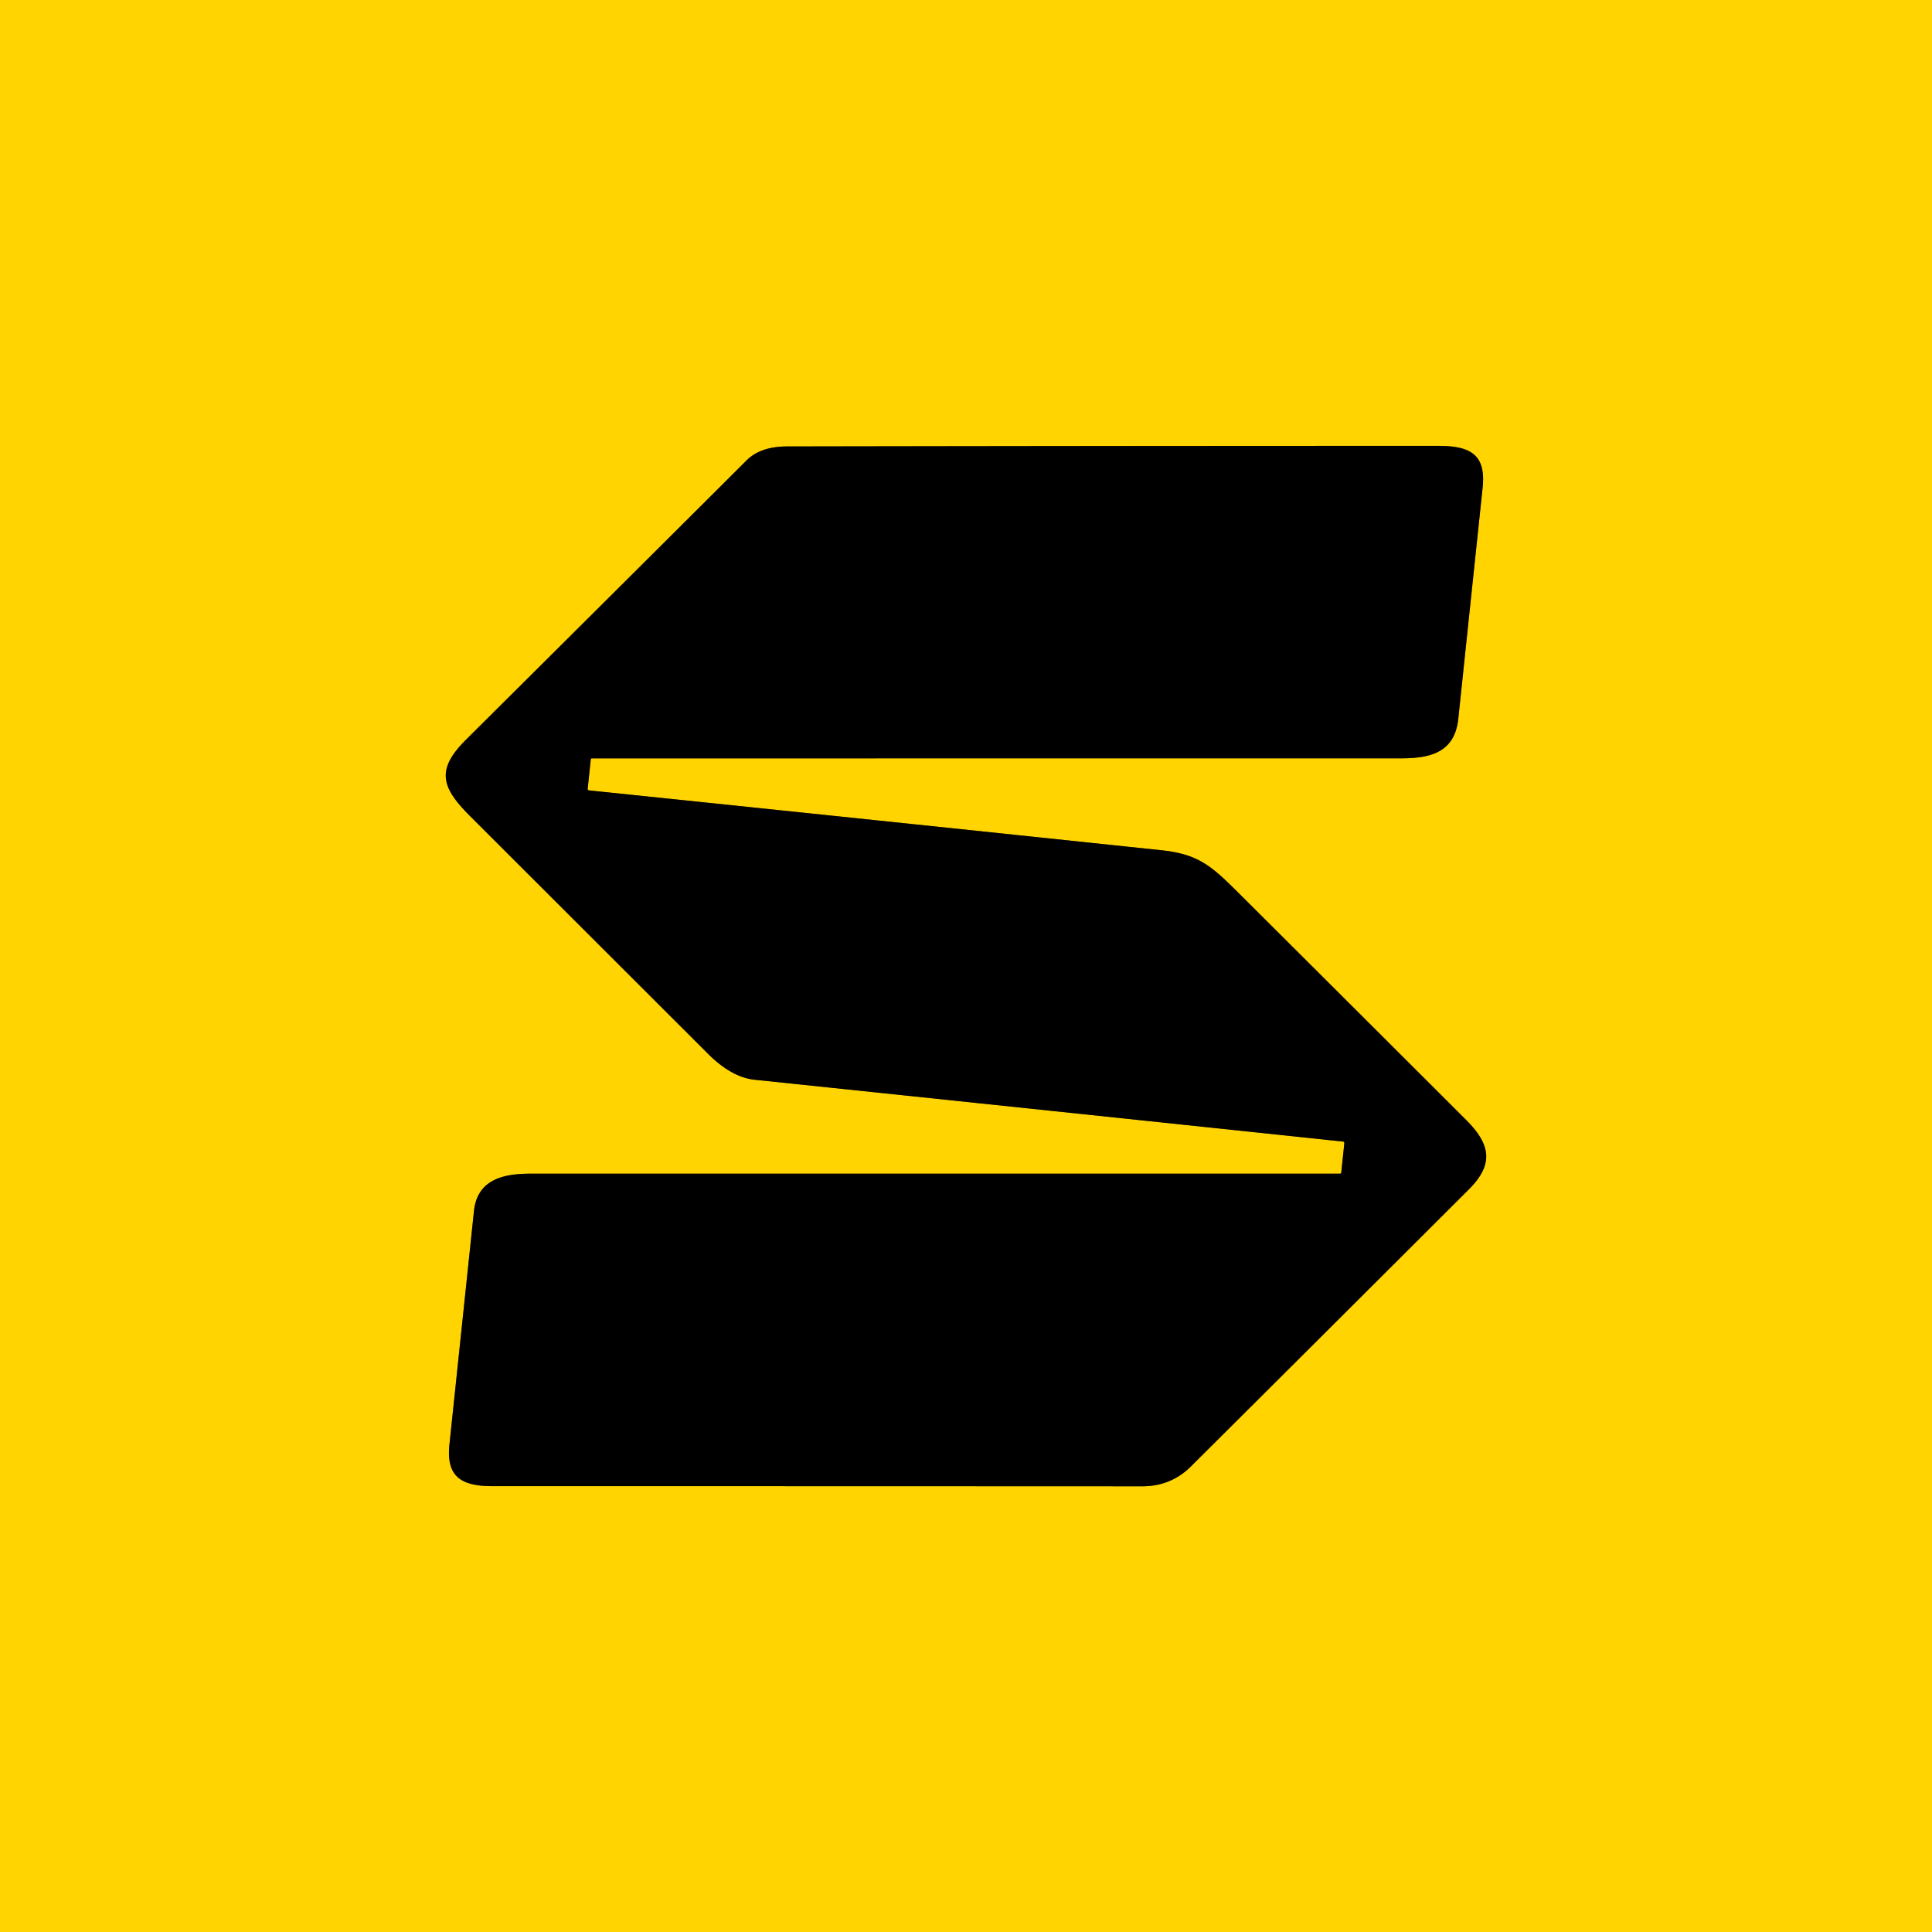
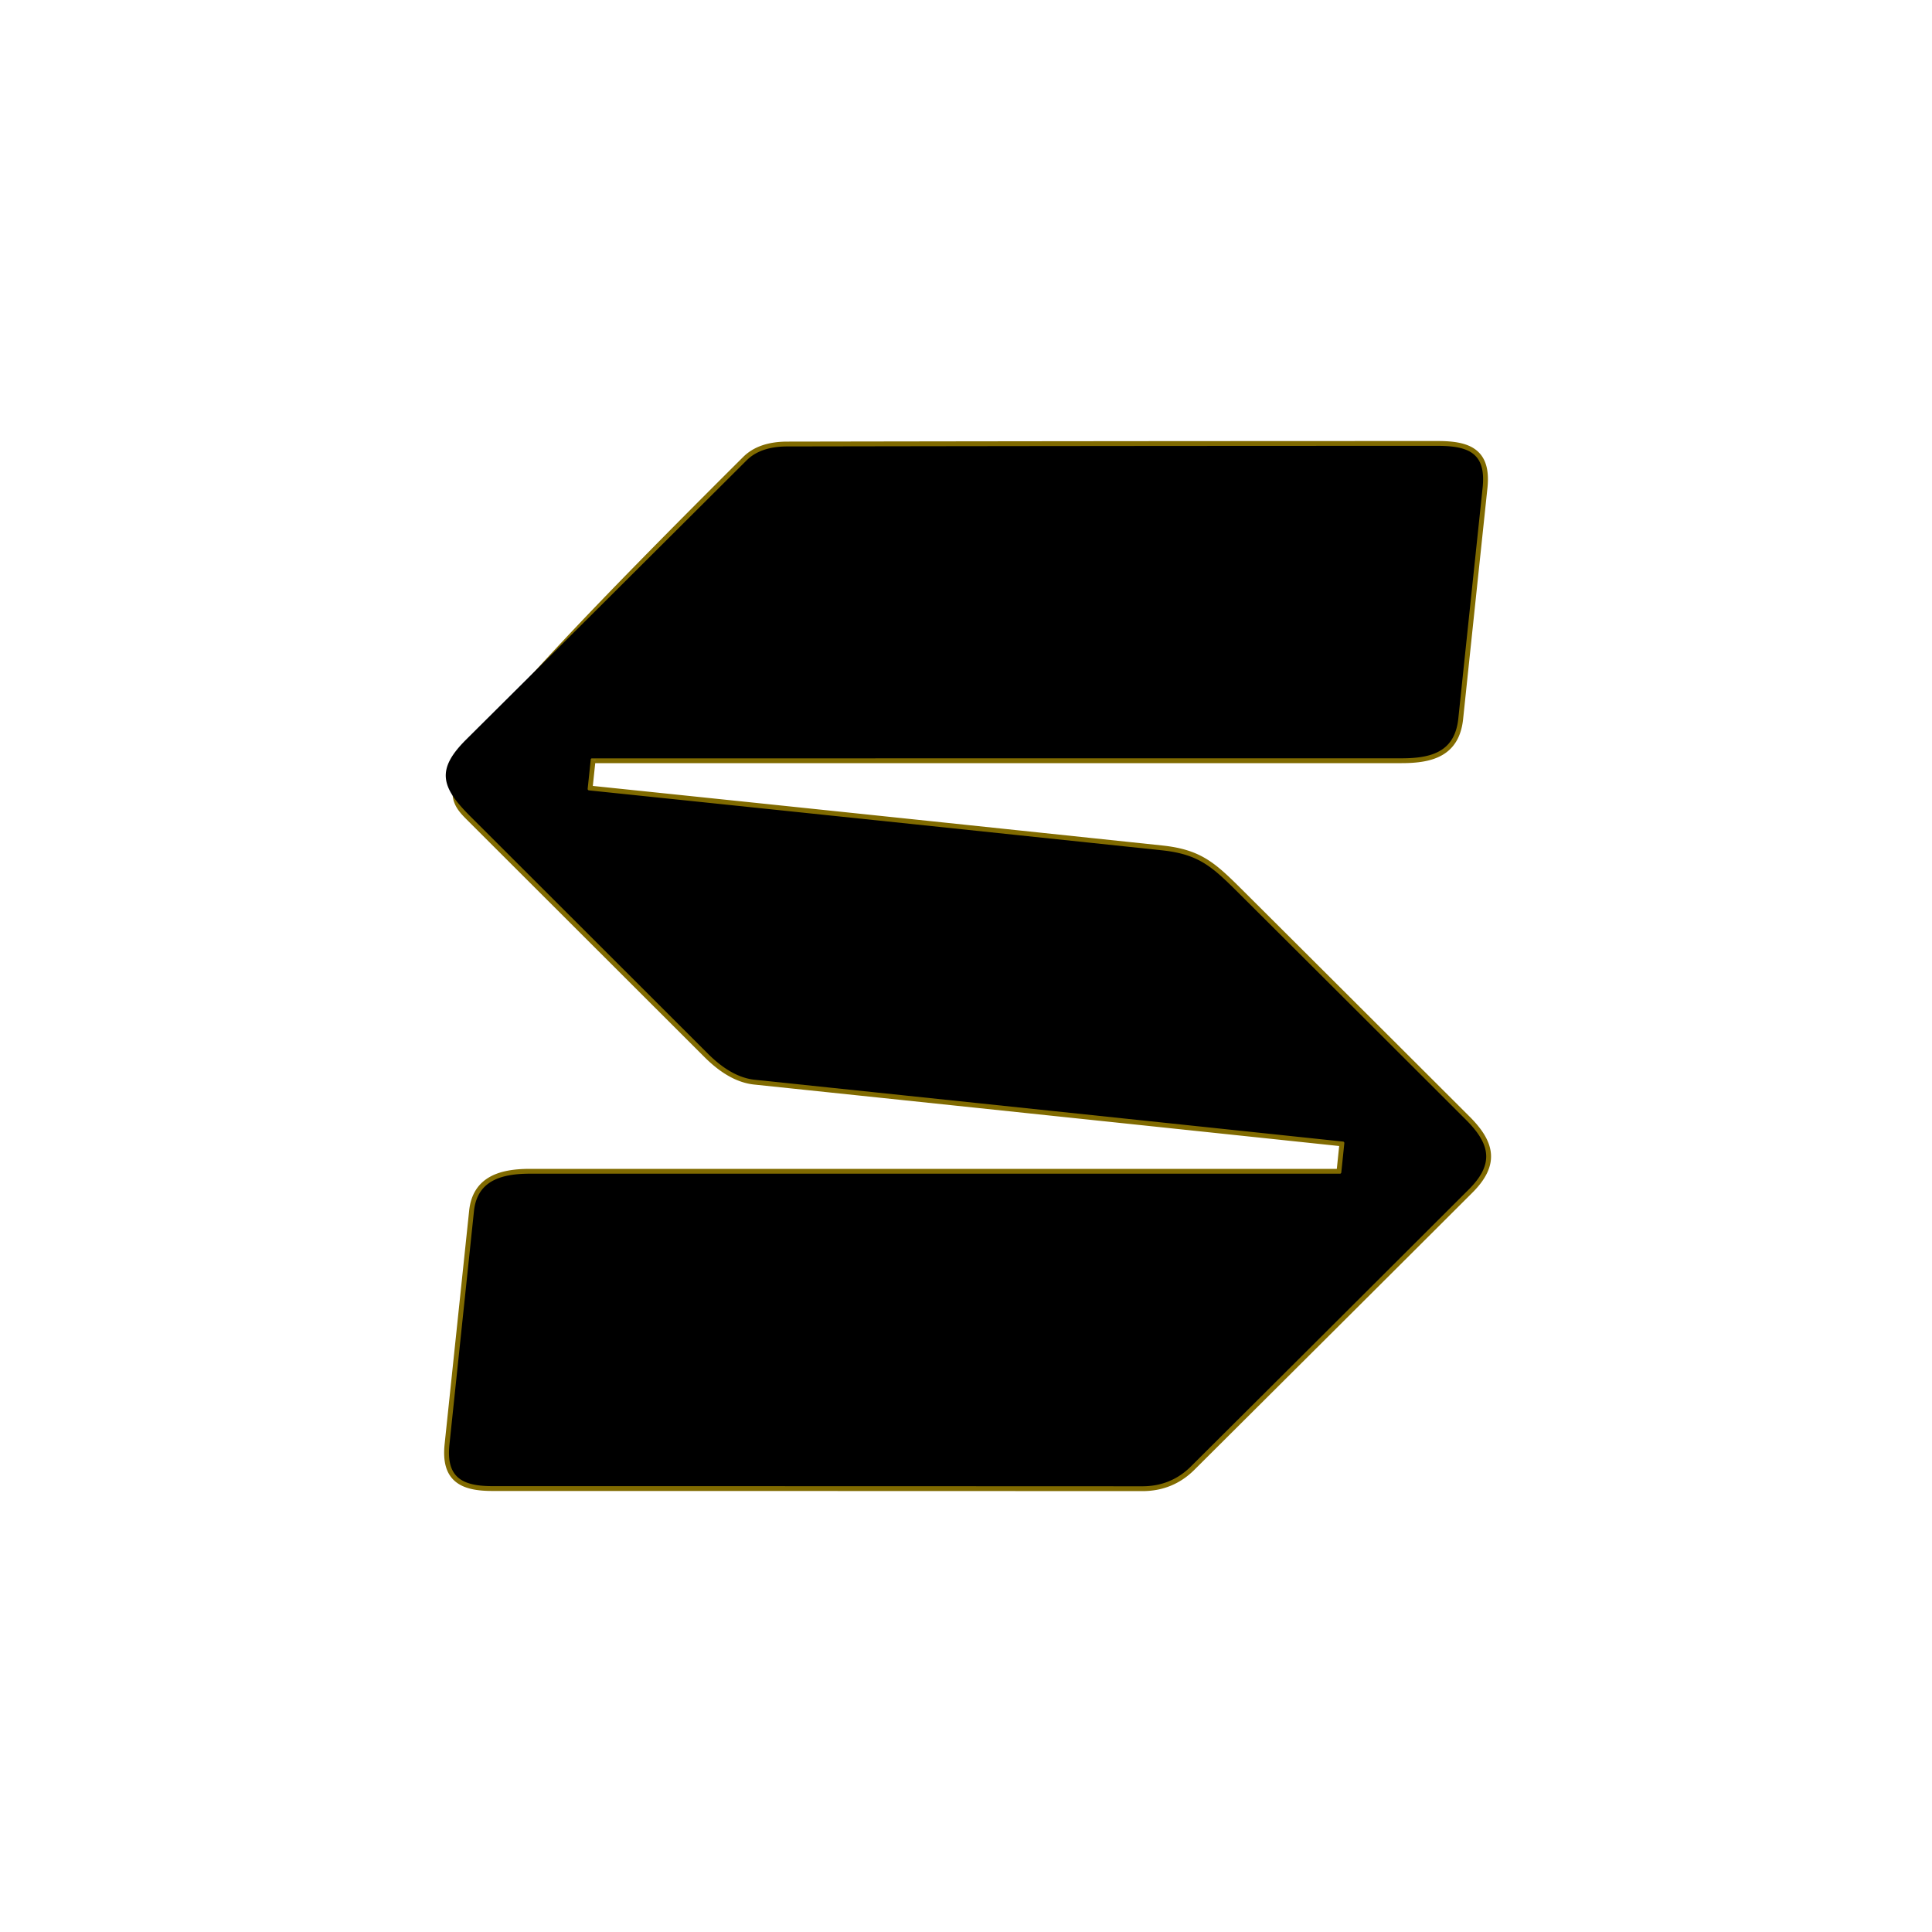
<svg xmlns="http://www.w3.org/2000/svg" version="1.1" viewBox="0.00 0.00 400.00 400.00">
-   <path stroke="#806a00" stroke-width="2.00" fill="none" stroke-linecap="butt" vector-effect="non-scaling-stroke" d="   M 122.31 157.24   Q 122.33 157.01 122.57 157.01   Q 206.36 157.01 290.19 157.00   C 296.54 157.00 301.22 155.55 301.93 148.75   Q 304.44 124.86 306.96 100.98   C 307.70 93.96 304.26 92.31 297.71 92.31   Q 230.35 92.31 163.00 92.43   Q 157.45 92.44 154.57 95.32   Q 125.56 124.24 96.51 153.12   C 90.27 159.32 91.29 162.94 97.34 168.98   Q 121.96 193.57 146.58 218.17   Q 151.47 223.05 156.24 223.55   Q 217.14 229.92 278.06 236.35   A 0.30 0.30 0.0 0 1 278.33 236.68   L 277.70 242.75   A 0.27 0.27 0.0 0 1 277.43 243.00   Q 193.56 243.00 109.68 243.00   C 103.82 243.01 98.80 244.42 98.13 250.74   Q 95.59 274.91 93.05 299.09   C 92.35 305.83 95.59 307.69 101.97 307.69   Q 169.24 307.69 236.50 307.72   Q 242.45 307.72 246.59 303.59   Q 275.36 274.95 304.09 246.27   C 309.27 241.10 308.70 237.02 303.54 231.87   Q 280.56 208.92 257.55 185.99   C 251.24 179.71 248.67 176.90 240.50 176.04   Q 181.23 169.79 121.94 163.64   A 0.30 0.30 0.0 0 1 121.67 163.31   L 122.31 157.24" />
-   <path fill="#ffd400" d="   M 0.00 0.00   L 400.00 0.00   L 400.00 400.00   L 0.00 400.00   L 0.00 0.00   Z   M 122.31 157.24   Q 122.33 157.01 122.57 157.01   Q 206.36 157.01 290.19 157.00   C 296.54 157.00 301.22 155.55 301.93 148.75   Q 304.44 124.86 306.96 100.98   C 307.70 93.96 304.26 92.31 297.71 92.31   Q 230.35 92.31 163.00 92.43   Q 157.45 92.44 154.57 95.32   Q 125.56 124.24 96.51 153.12   C 90.27 159.32 91.29 162.94 97.34 168.98   Q 121.96 193.57 146.58 218.17   Q 151.47 223.05 156.24 223.55   Q 217.14 229.92 278.06 236.35   A 0.30 0.30 0.0 0 1 278.33 236.68   L 277.70 242.75   A 0.27 0.27 0.0 0 1 277.43 243.00   Q 193.56 243.00 109.68 243.00   C 103.82 243.01 98.80 244.42 98.13 250.74   Q 95.59 274.91 93.05 299.09   C 92.35 305.83 95.59 307.69 101.97 307.69   Q 169.24 307.69 236.50 307.72   Q 242.45 307.72 246.59 303.59   Q 275.36 274.95 304.09 246.27   C 309.27 241.10 308.70 237.02 303.54 231.87   Q 280.56 208.92 257.55 185.99   C 251.24 179.71 248.67 176.90 240.50 176.04   Q 181.23 169.79 121.94 163.64   A 0.30 0.30 0.0 0 1 121.67 163.31   L 122.31 157.24   Z" />
+   <path stroke="#806a00" stroke-width="2.00" fill="none" stroke-linecap="butt" vector-effect="non-scaling-stroke" d="   M 122.31 157.24   Q 122.33 157.01 122.57 157.01   Q 206.36 157.01 290.19 157.00   C 296.54 157.00 301.22 155.55 301.93 148.75   Q 304.44 124.86 306.96 100.98   C 307.70 93.96 304.26 92.31 297.71 92.31   Q 230.35 92.31 163.00 92.43   Q 157.45 92.44 154.57 95.32   C 90.27 159.32 91.29 162.94 97.34 168.98   Q 121.96 193.57 146.58 218.17   Q 151.47 223.05 156.24 223.55   Q 217.14 229.92 278.06 236.35   A 0.30 0.30 0.0 0 1 278.33 236.68   L 277.70 242.75   A 0.27 0.27 0.0 0 1 277.43 243.00   Q 193.56 243.00 109.68 243.00   C 103.82 243.01 98.80 244.42 98.13 250.74   Q 95.59 274.91 93.05 299.09   C 92.35 305.83 95.59 307.69 101.97 307.69   Q 169.24 307.69 236.50 307.72   Q 242.45 307.72 246.59 303.59   Q 275.36 274.95 304.09 246.27   C 309.27 241.10 308.70 237.02 303.54 231.87   Q 280.56 208.92 257.55 185.99   C 251.24 179.71 248.67 176.90 240.50 176.04   Q 181.23 169.79 121.94 163.64   A 0.30 0.30 0.0 0 1 121.67 163.31   L 122.31 157.24" />
  <path fill="#000000" d="   M 121.94 163.64   Q 181.23 169.79 240.50 176.04   C 248.67 176.90 251.24 179.71 257.55 185.99   Q 280.56 208.92 303.54 231.87   C 308.70 237.02 309.27 241.10 304.09 246.27   Q 275.36 274.95 246.59 303.59   Q 242.45 307.72 236.50 307.72   Q 169.24 307.69 101.97 307.69   C 95.59 307.69 92.35 305.83 93.05 299.09   Q 95.59 274.91 98.13 250.74   C 98.80 244.42 103.82 243.01 109.68 243.00   Q 193.56 243.00 277.43 243.00   A 0.27 0.27 0.0 0 0 277.70 242.75   L 278.33 236.68   A 0.30 0.30 0.0 0 0 278.06 236.35   Q 217.14 229.92 156.24 223.55   Q 151.47 223.05 146.58 218.17   Q 121.96 193.57 97.34 168.98   C 91.29 162.94 90.27 159.32 96.51 153.12   Q 125.56 124.24 154.57 95.32   Q 157.45 92.44 163.00 92.43   Q 230.35 92.31 297.71 92.31   C 304.26 92.31 307.70 93.96 306.96 100.98   Q 304.44 124.86 301.93 148.75   C 301.22 155.55 296.54 157.00 290.19 157.00   Q 206.36 157.01 122.57 157.01   Q 122.33 157.01 122.31 157.24   L 121.67 163.31   A 0.30 0.30 0.0 0 0 121.94 163.64   Z" />
</svg>